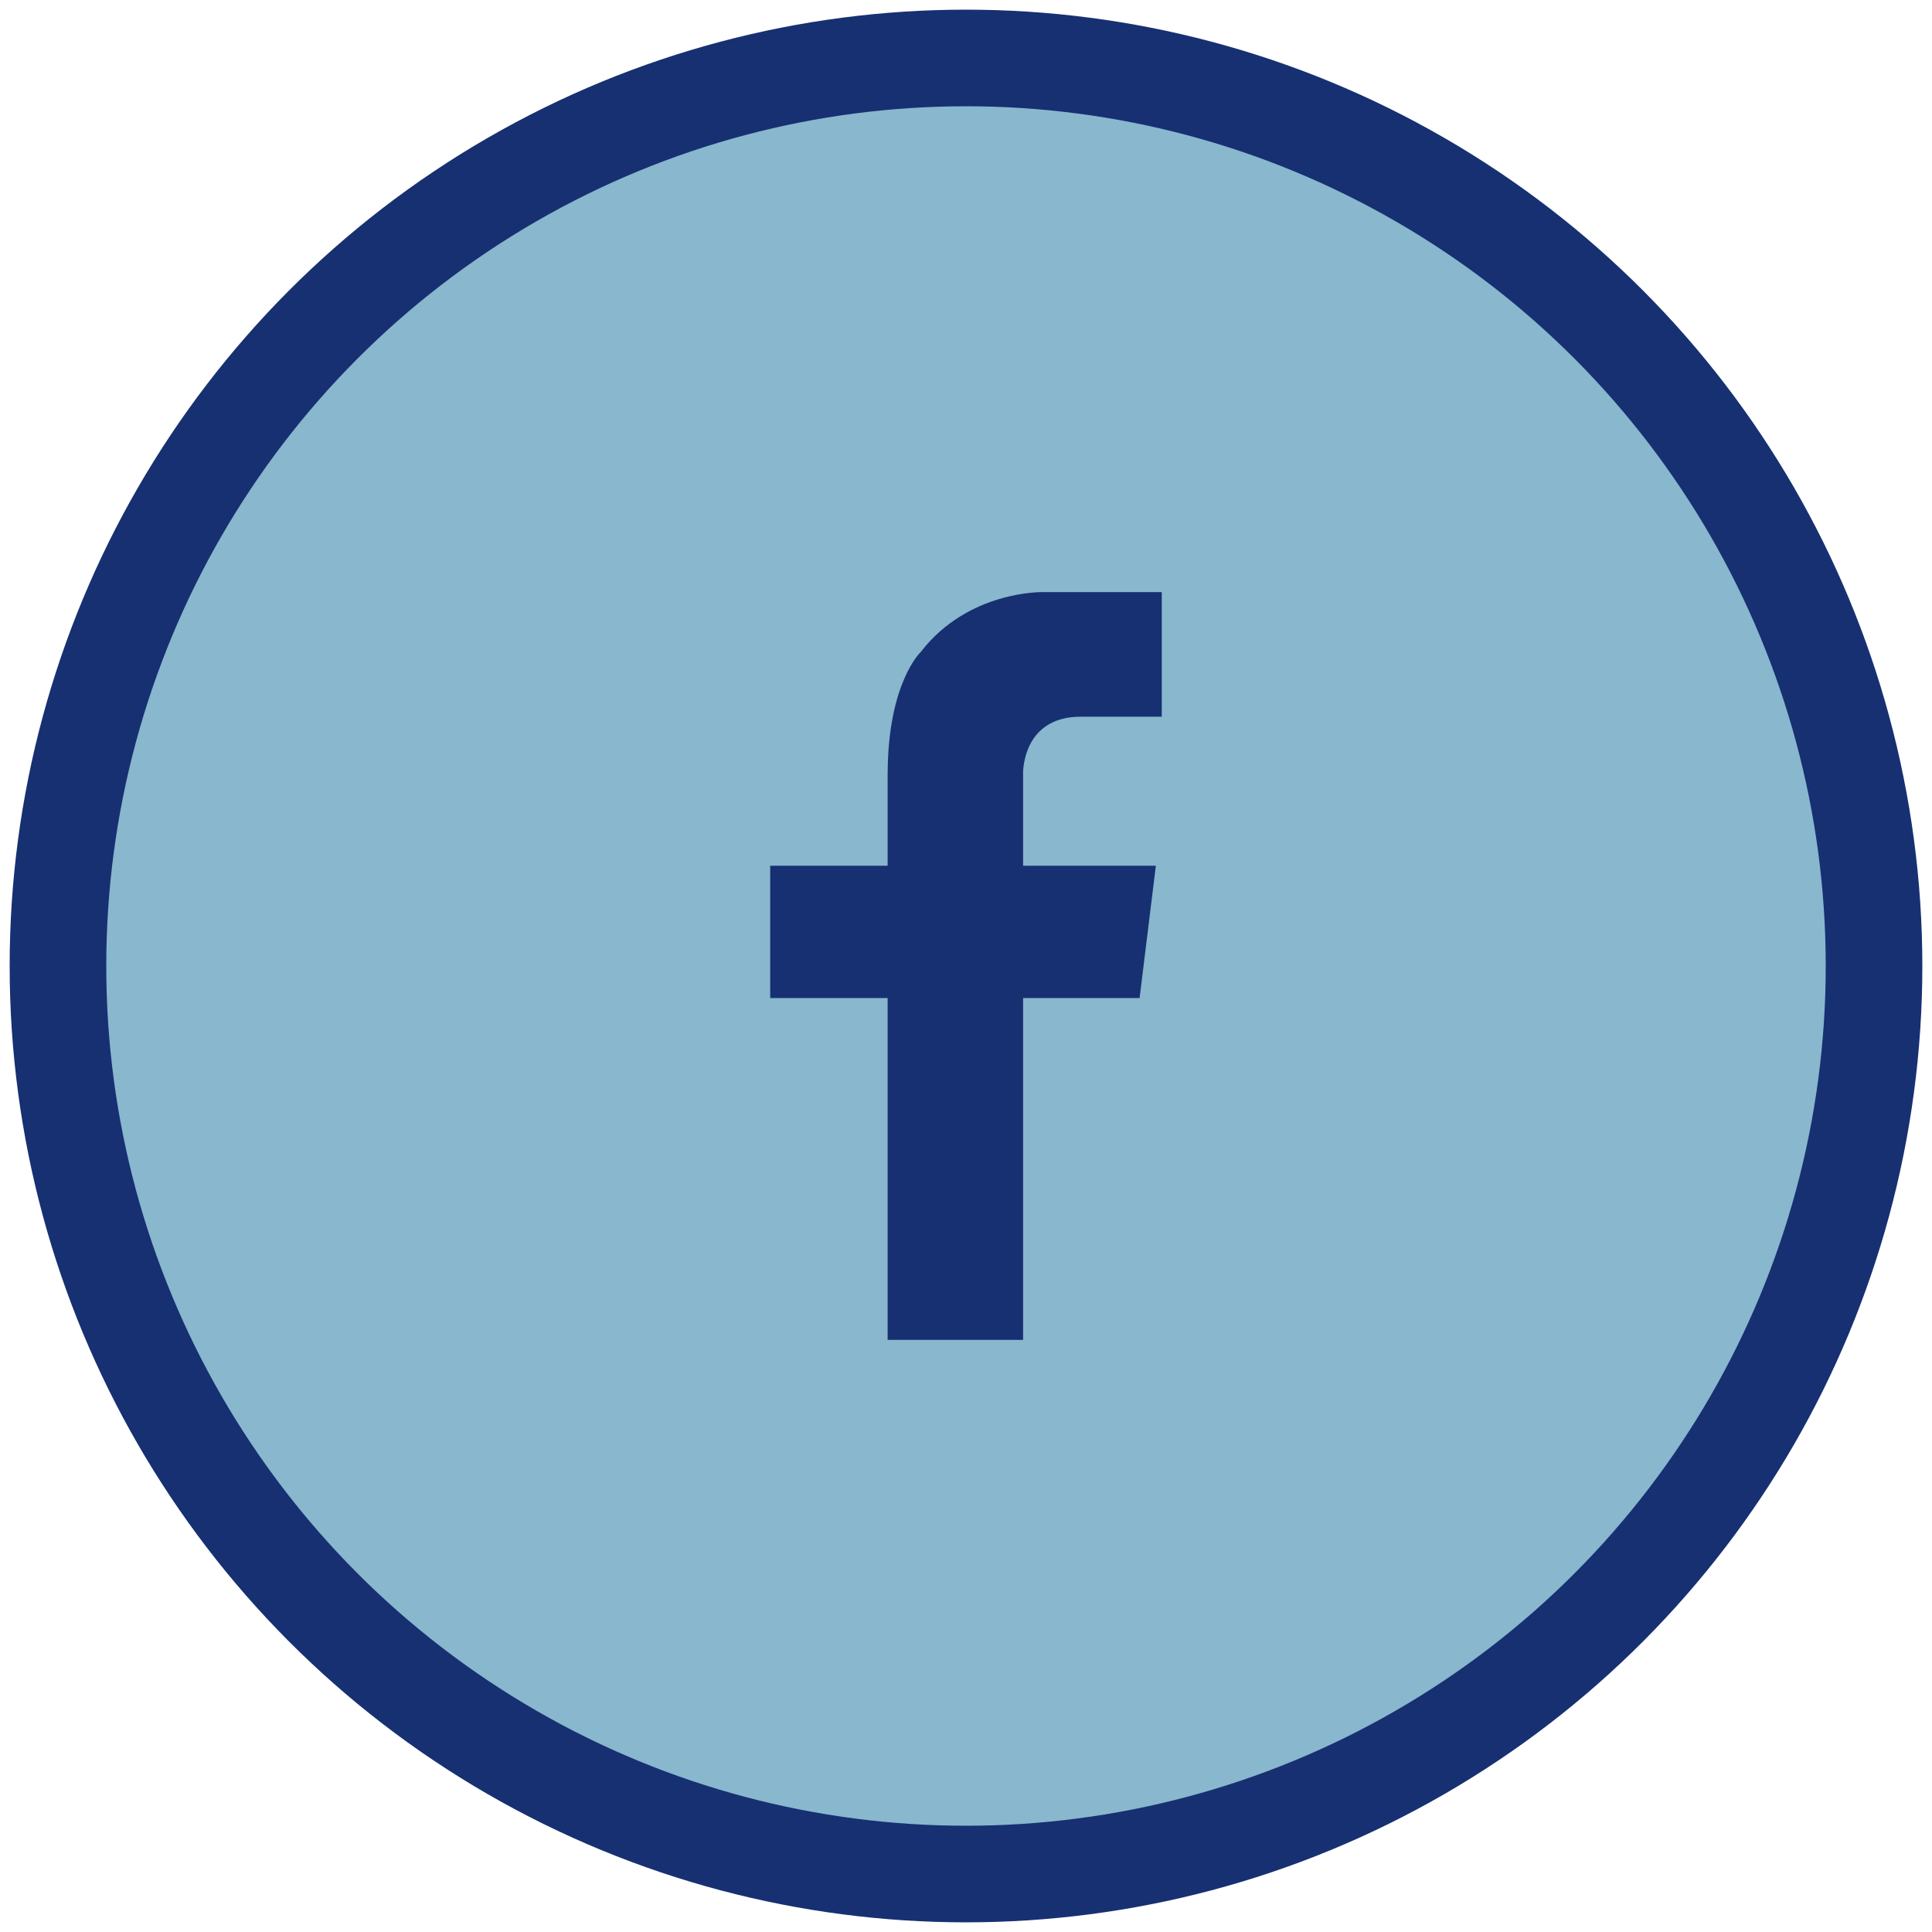
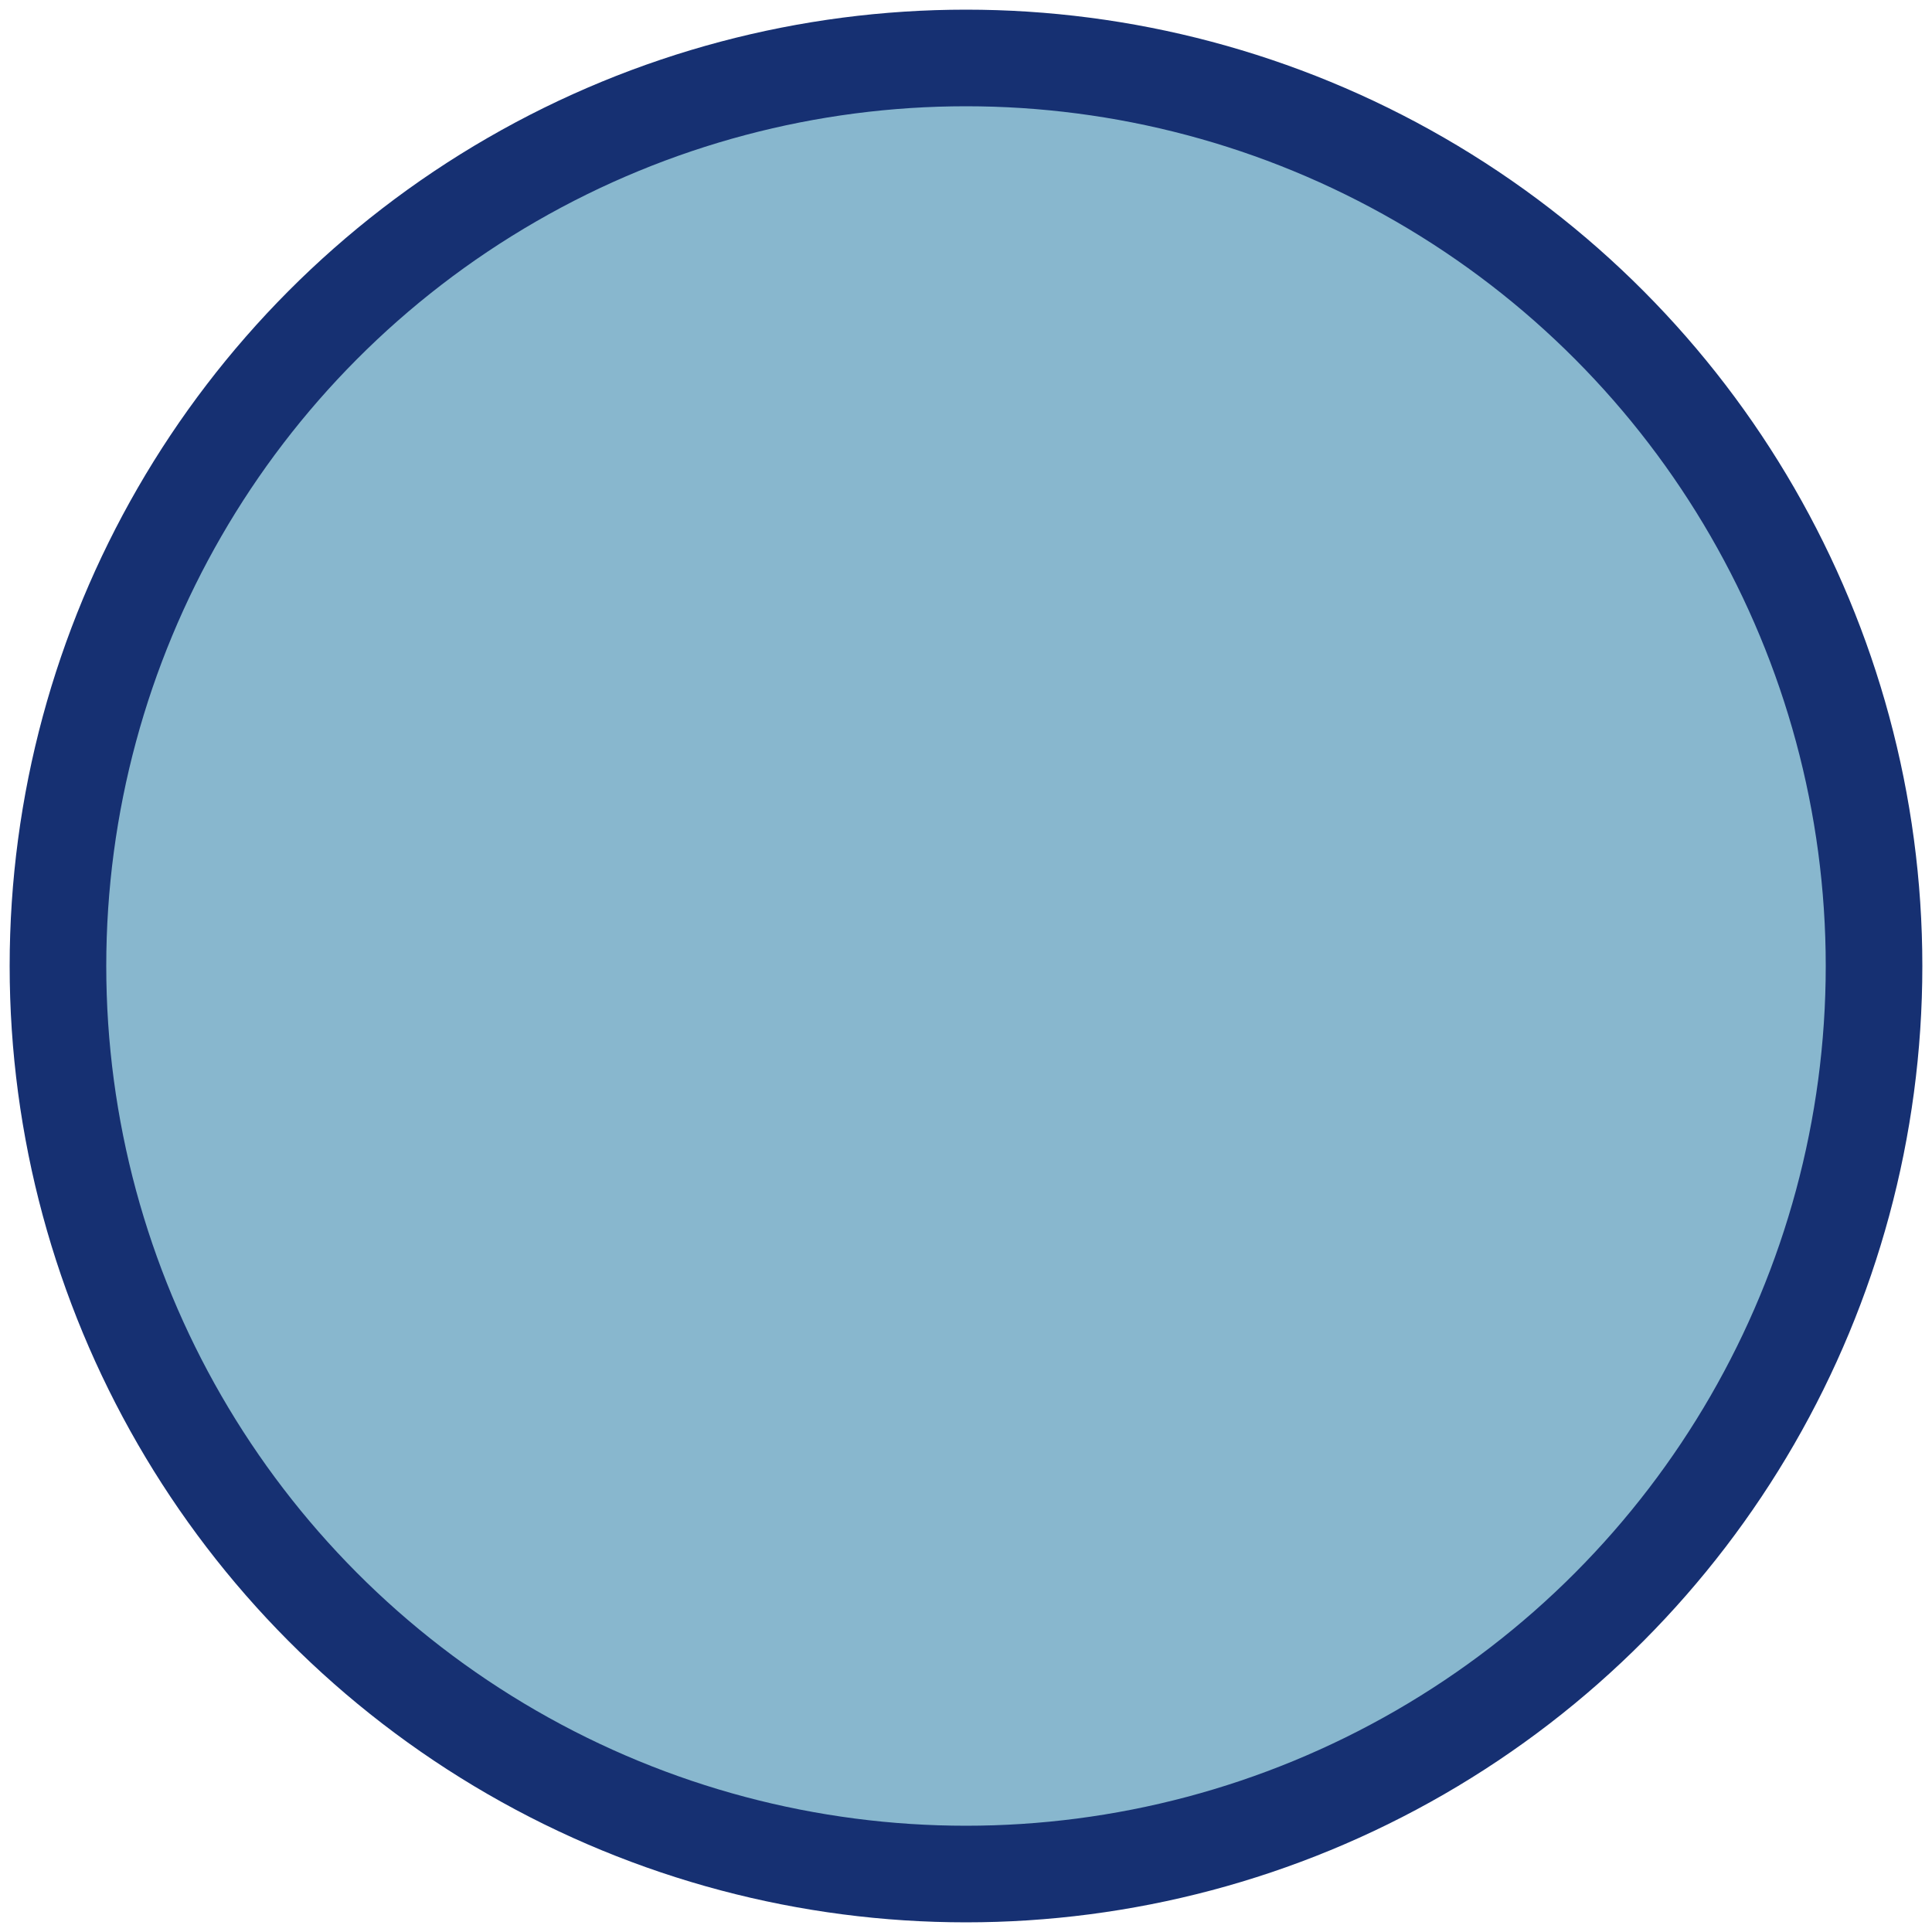
<svg xmlns="http://www.w3.org/2000/svg" version="1.1" id="Livello_1" x="0px" y="0px" width="100px" height="100px" viewBox="0 0 100 100" enable-background="new 0 0 100 100" xml:space="preserve">
  <g>
    <path fill="#88B7CE" d="M50,97c25.957,0,47-21.043,47-47C97,24.042,75.957,3,50,3C24.043,3,3,24.042,3,50C3,75.957,24.043,97,50,97   " />
    <circle fill="none" stroke="#163072" stroke-width="5" cx="50" cy="50" r="47" />
-     <path fill="#163072" d="M56.029,37.097h4.104v-6.45h-5.096h-1.055c0,0-3.867-0.096-6.332,3.108c0,0-1.679,1.582-1.704,6.217h-0.002   v4.838h-6.078v6.849h6.078v17.693h7.011V51.659h6.03l0.842-6.849h-6.872v-4.838h-0.002C52.973,39.432,53.213,37.048,56.029,37.097" />
  </g>
</svg>